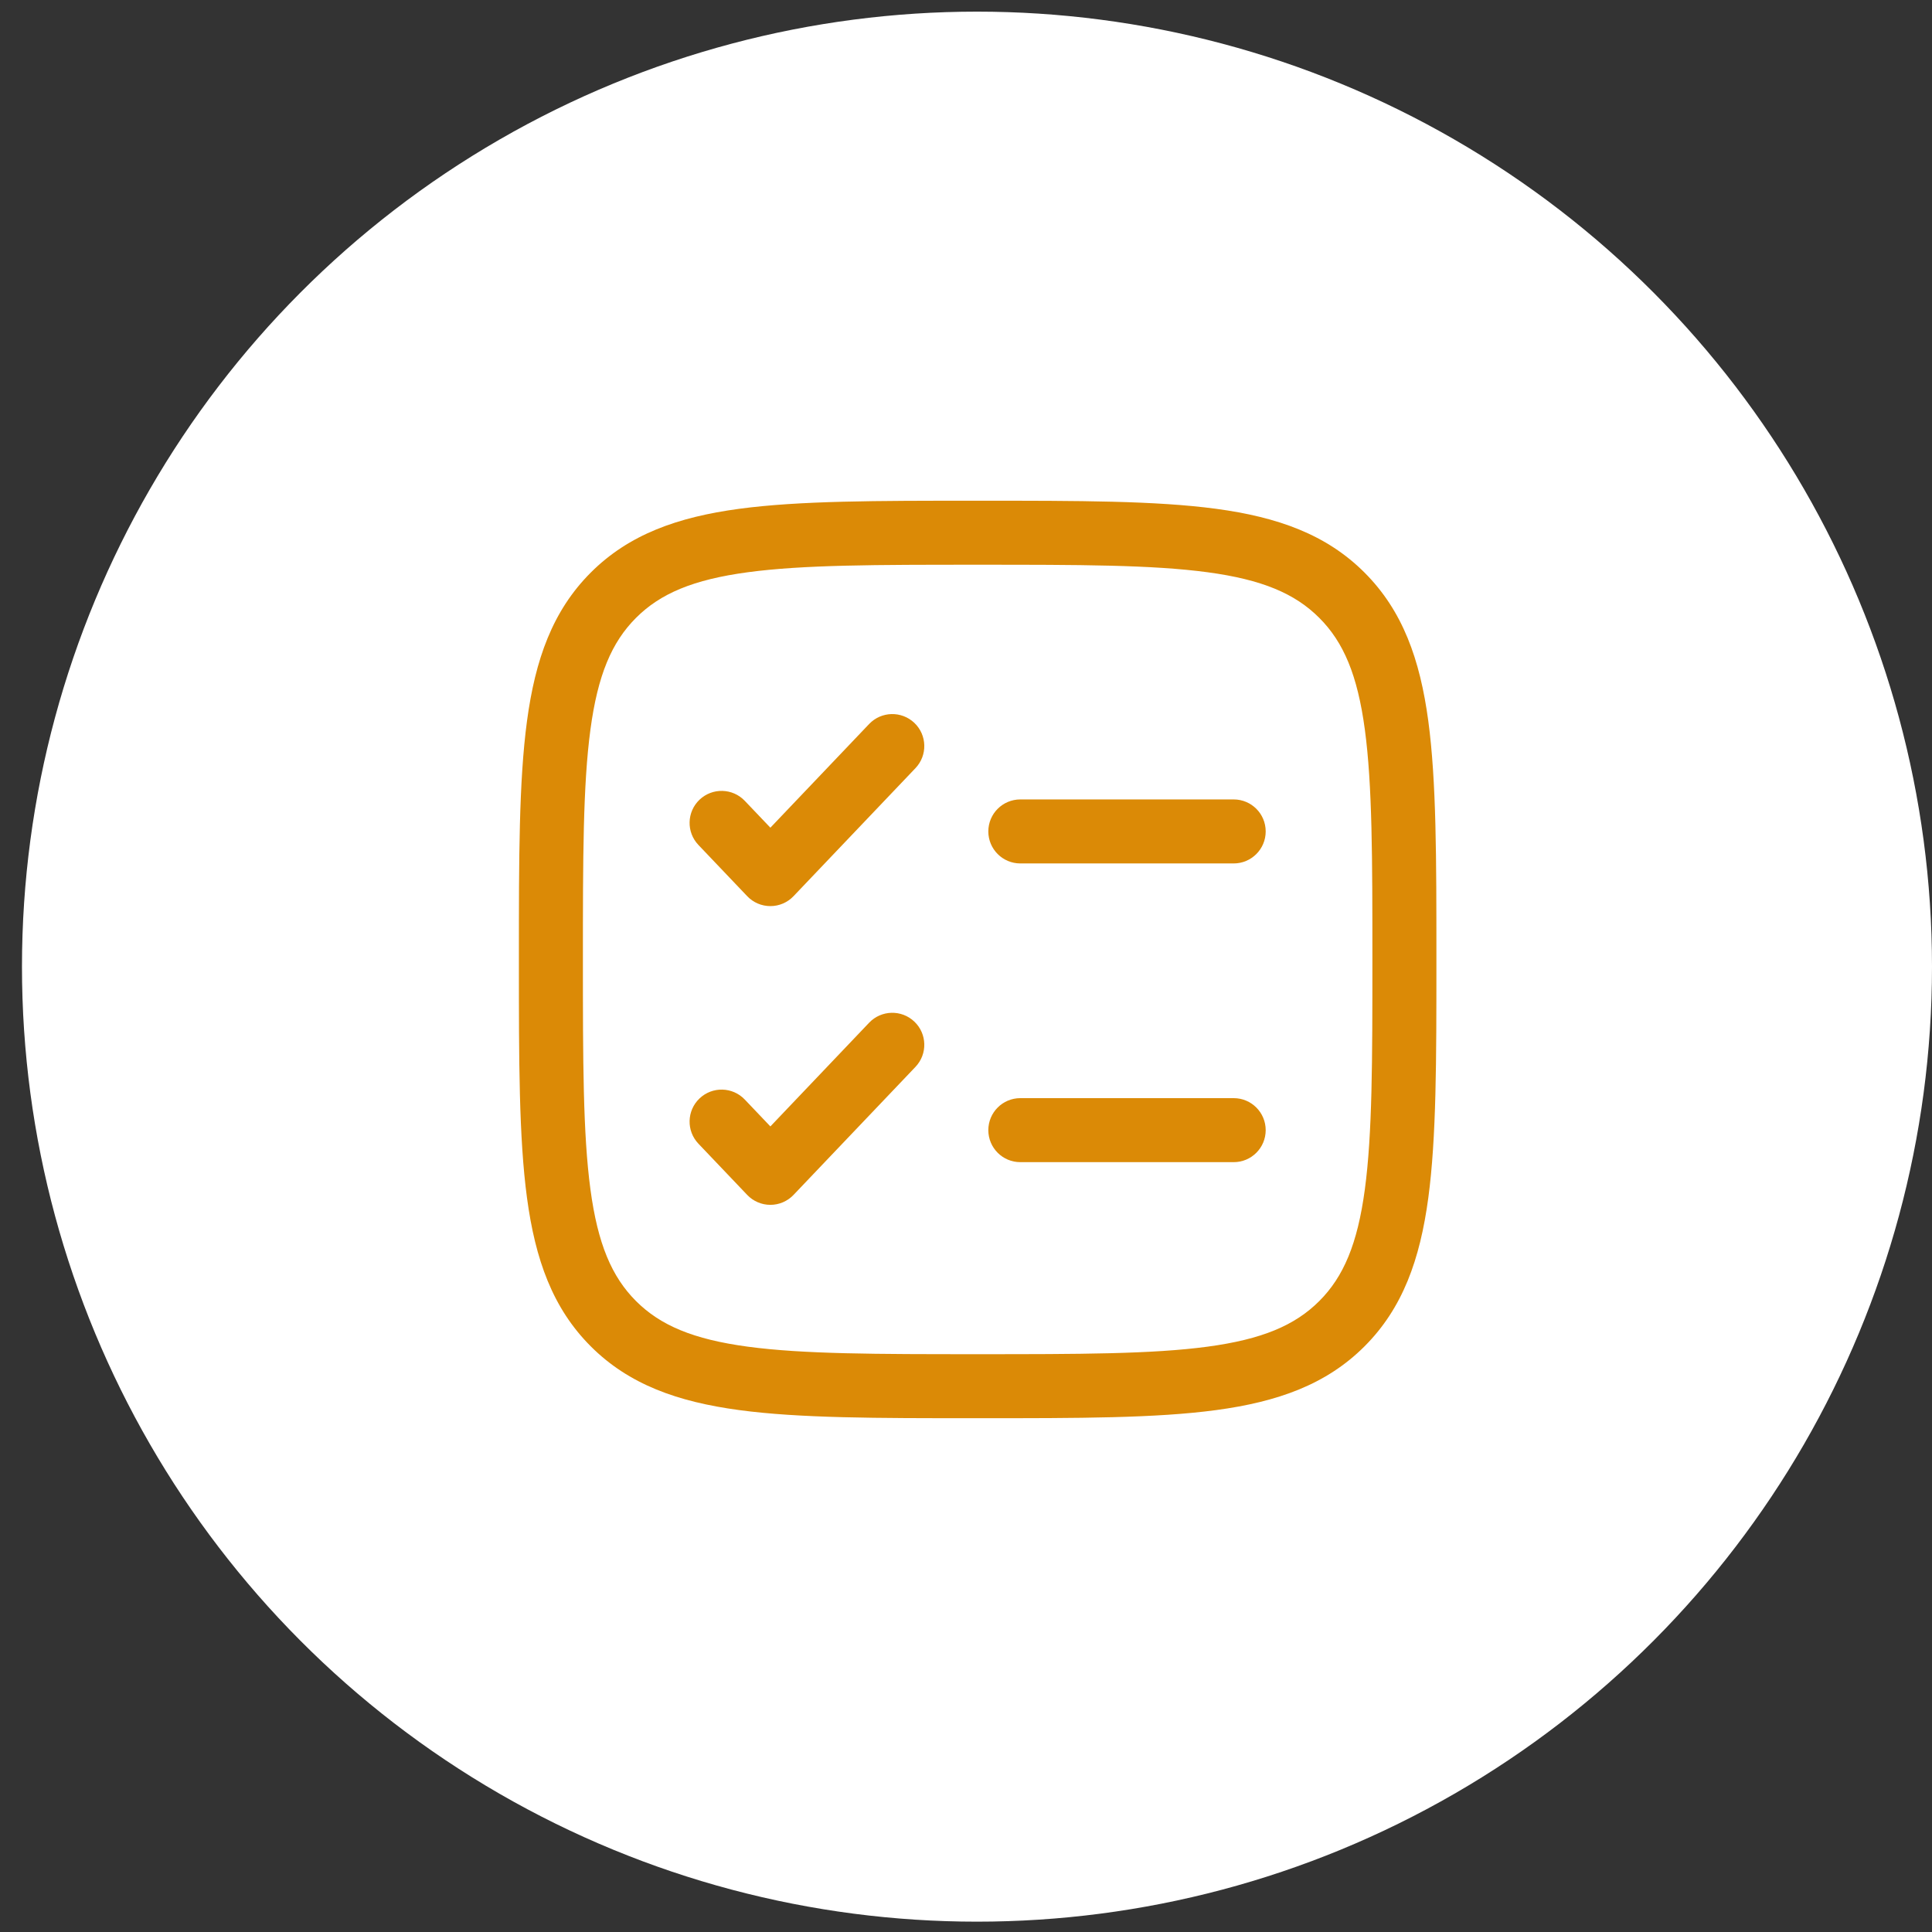
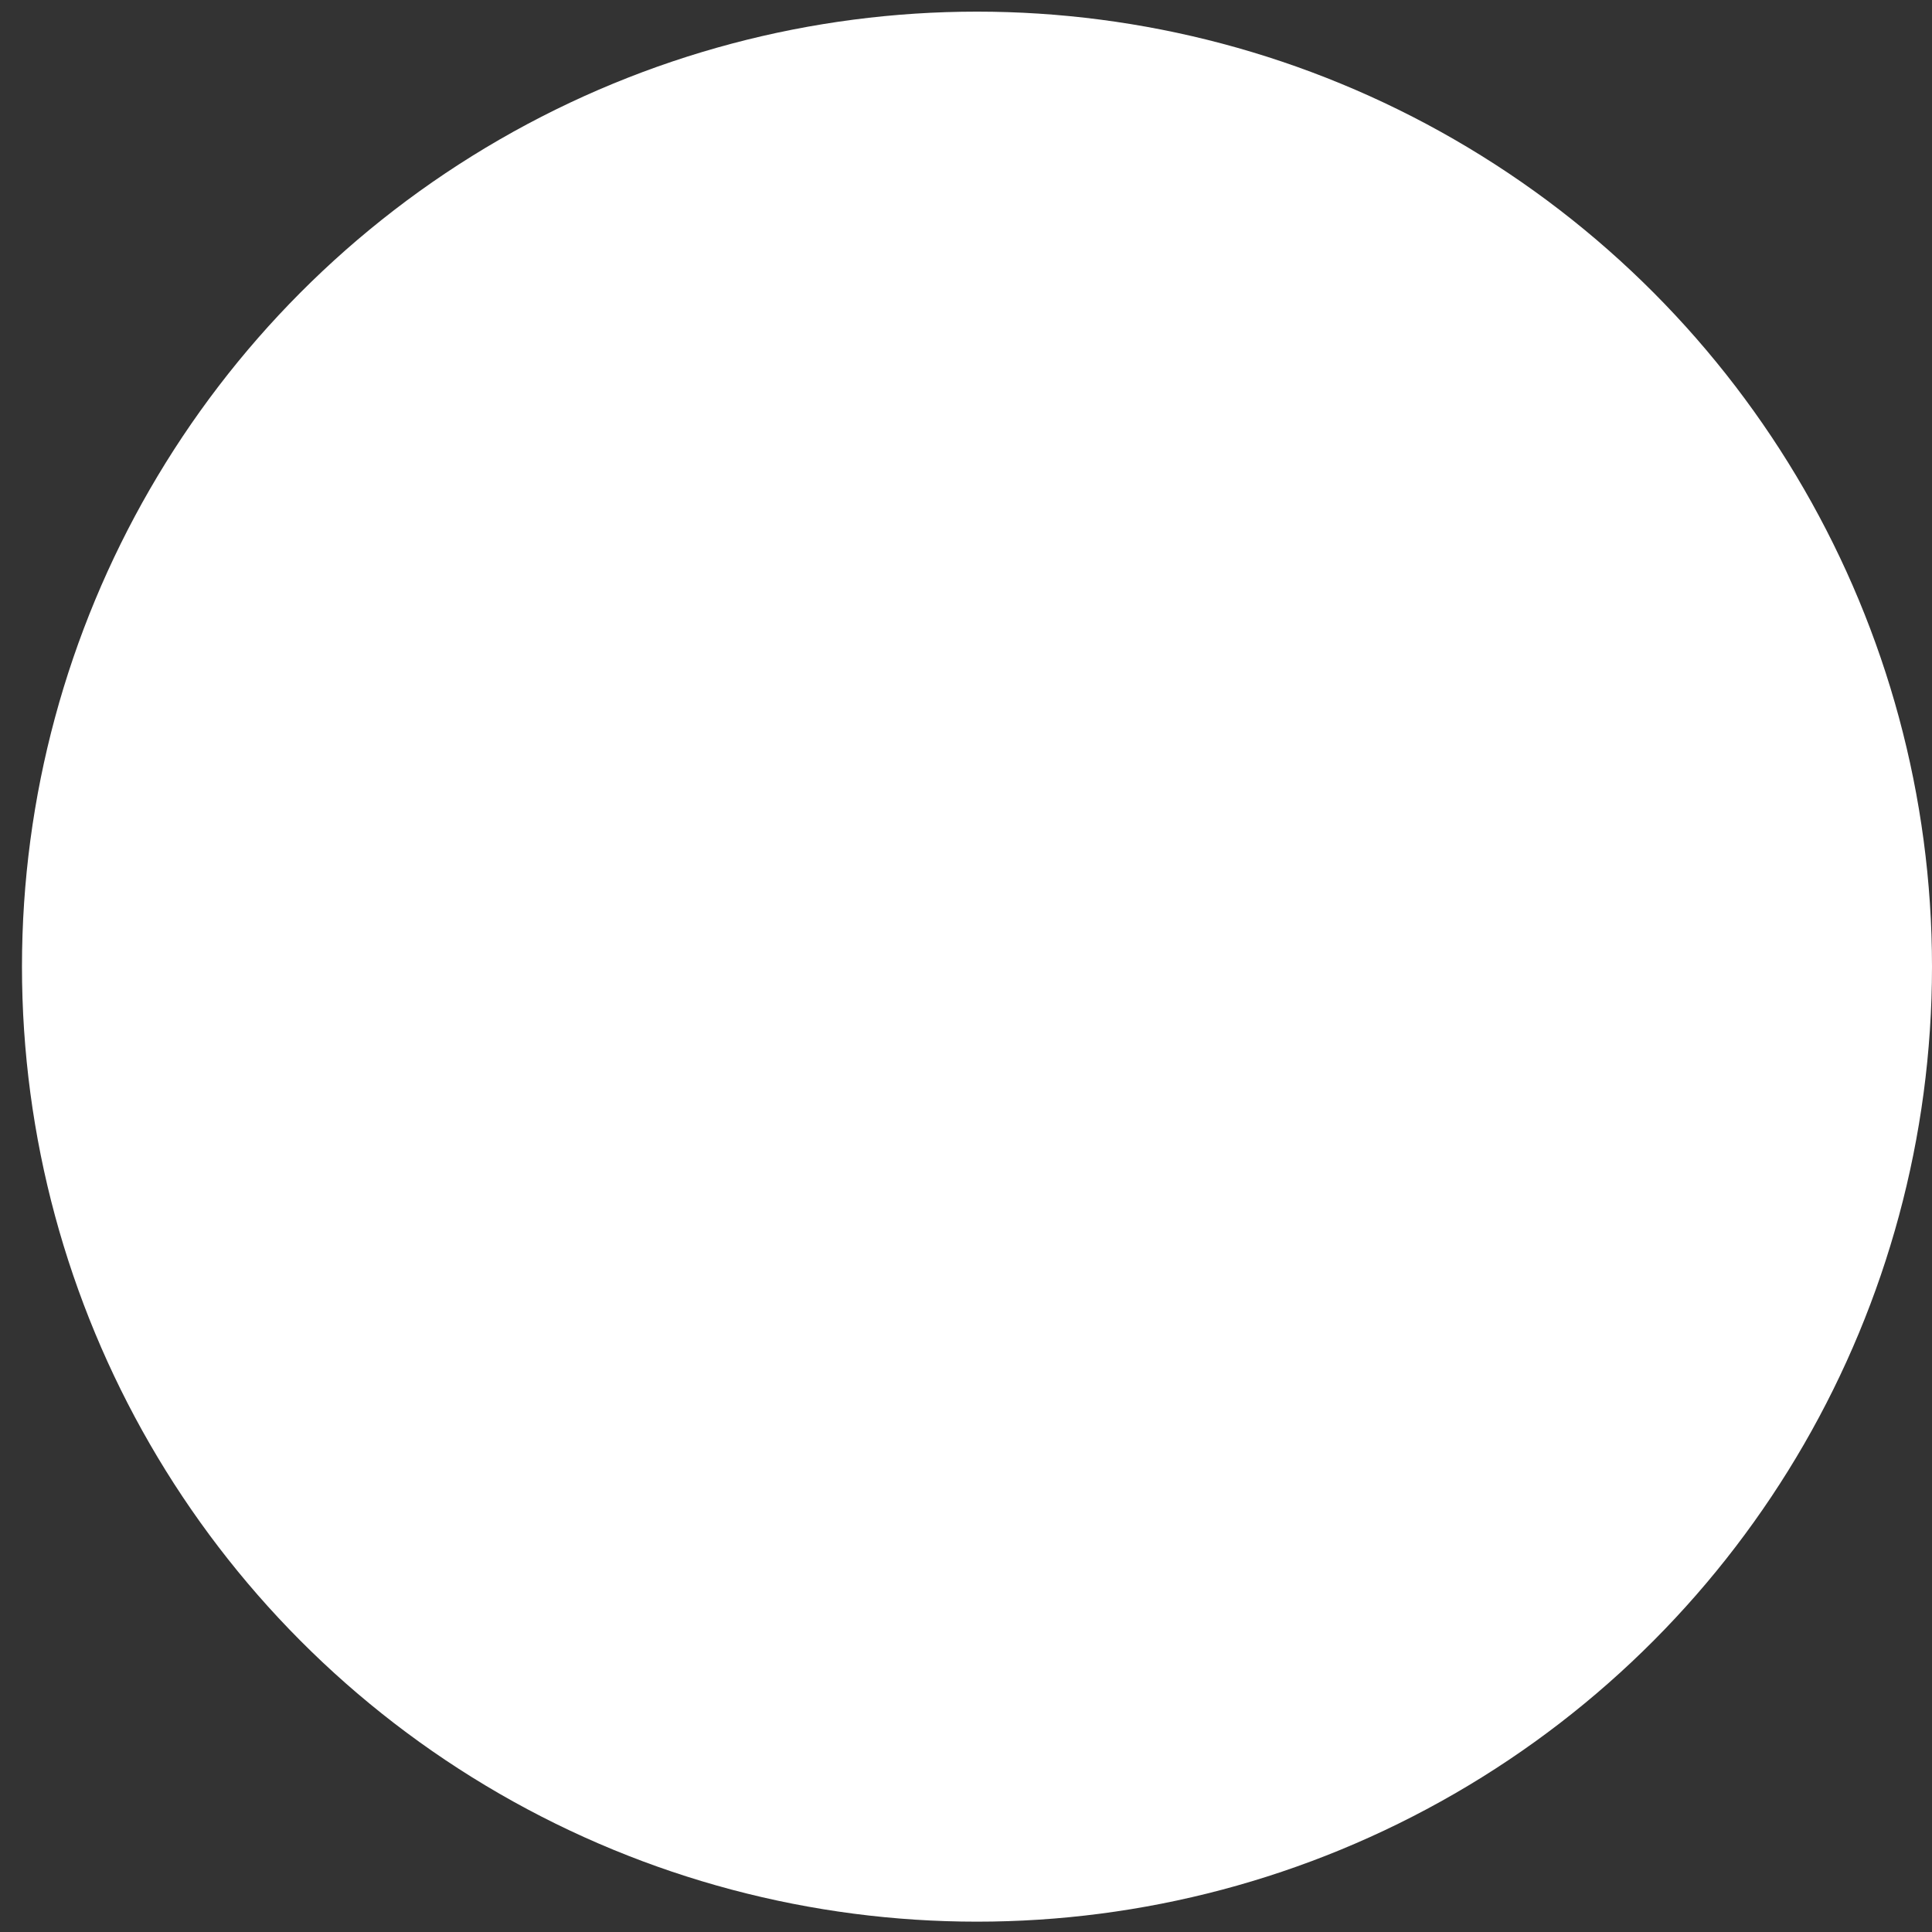
<svg xmlns="http://www.w3.org/2000/svg" width="83" height="83" viewBox="0 0 83 83" fill="none">
  <rect x="0" y="0" width="83" height="83" fill="#333333" stroke="none" />
  <circle cx="41.972" cy="41.528" r="41.028" fill="white" />
-   <path fill-rule="evenodd" clip-rule="evenodd" d="M41.895 21.511H42.105C46.338 21.511 49.654 21.511 52.242 21.858C54.891 22.215 56.981 22.958 58.621 24.598C60.262 26.239 61.005 28.329 61.361 30.977C61.709 33.565 61.709 36.882 61.709 41.114V41.324C61.709 45.556 61.709 48.873 61.361 51.46C61.005 54.109 60.262 56.199 58.621 57.84C56.981 59.48 54.891 60.223 52.242 60.579C49.654 60.927 46.338 60.927 42.105 60.927H41.895C37.663 60.927 34.346 60.927 31.759 60.579C29.11 60.223 27.02 59.48 25.38 57.84C23.739 56.199 22.996 54.109 22.64 51.46C22.292 48.873 22.292 45.556 22.292 41.324V41.114C22.292 36.882 22.292 33.565 22.64 30.977C22.996 28.329 23.739 26.239 25.38 24.598C27.02 22.958 29.11 22.215 31.759 21.858C34.346 21.511 37.663 21.511 41.895 21.511ZM32.125 24.584C29.782 24.899 28.369 25.498 27.324 26.543C26.28 27.587 25.68 29 25.365 31.344C25.045 33.727 25.042 36.859 25.042 41.219C25.042 45.579 25.045 48.711 25.365 51.094C25.68 53.438 26.28 54.851 27.324 55.895C28.369 56.939 29.782 57.539 32.125 57.854C34.508 58.174 37.64 58.177 42 58.177C46.36 58.177 49.492 58.174 51.875 57.854C54.219 57.539 55.632 56.939 56.676 55.895C57.721 54.851 58.32 53.438 58.635 51.094C58.956 48.711 58.959 45.579 58.959 41.219C58.959 36.859 58.956 33.727 58.635 31.344C58.32 29 57.721 27.587 56.676 26.543C55.632 25.498 54.219 24.899 51.875 24.584C49.492 24.263 46.36 24.261 42 24.261C37.64 24.261 34.508 24.263 32.125 24.584ZM39.282 31.056C39.832 31.58 39.853 32.45 39.329 33L34.091 38.5C33.832 38.773 33.472 38.927 33.096 38.927C32.719 38.927 32.359 38.773 32.1 38.5L30.005 36.3C29.481 35.751 29.502 34.88 30.052 34.356C30.602 33.833 31.472 33.854 31.996 34.404L33.096 35.558L37.338 31.104C37.862 30.554 38.732 30.533 39.282 31.056ZM42.459 35.719C42.459 34.959 43.074 34.344 43.834 34.344H53C53.76 34.344 54.375 34.959 54.375 35.719C54.375 36.478 53.76 37.094 53 37.094H43.834C43.074 37.094 42.459 36.478 42.459 35.719ZM39.282 43.89C39.832 44.413 39.853 45.284 39.329 45.834L34.091 51.334C33.832 51.606 33.472 51.761 33.096 51.761C32.719 51.761 32.359 51.606 32.1 51.334L30.005 49.134C29.481 48.584 29.502 47.714 30.052 47.19C30.602 46.666 31.472 46.687 31.996 47.237L33.096 48.392L37.338 43.937C37.862 43.387 38.732 43.366 39.282 43.89ZM42.459 48.552C42.459 47.793 43.074 47.177 43.834 47.177H53C53.76 47.177 54.375 47.793 54.375 48.552C54.375 49.312 53.76 49.927 53 49.927H43.834C43.074 49.927 42.459 49.312 42.459 48.552Z" fill="#DB8A06" />
</svg>